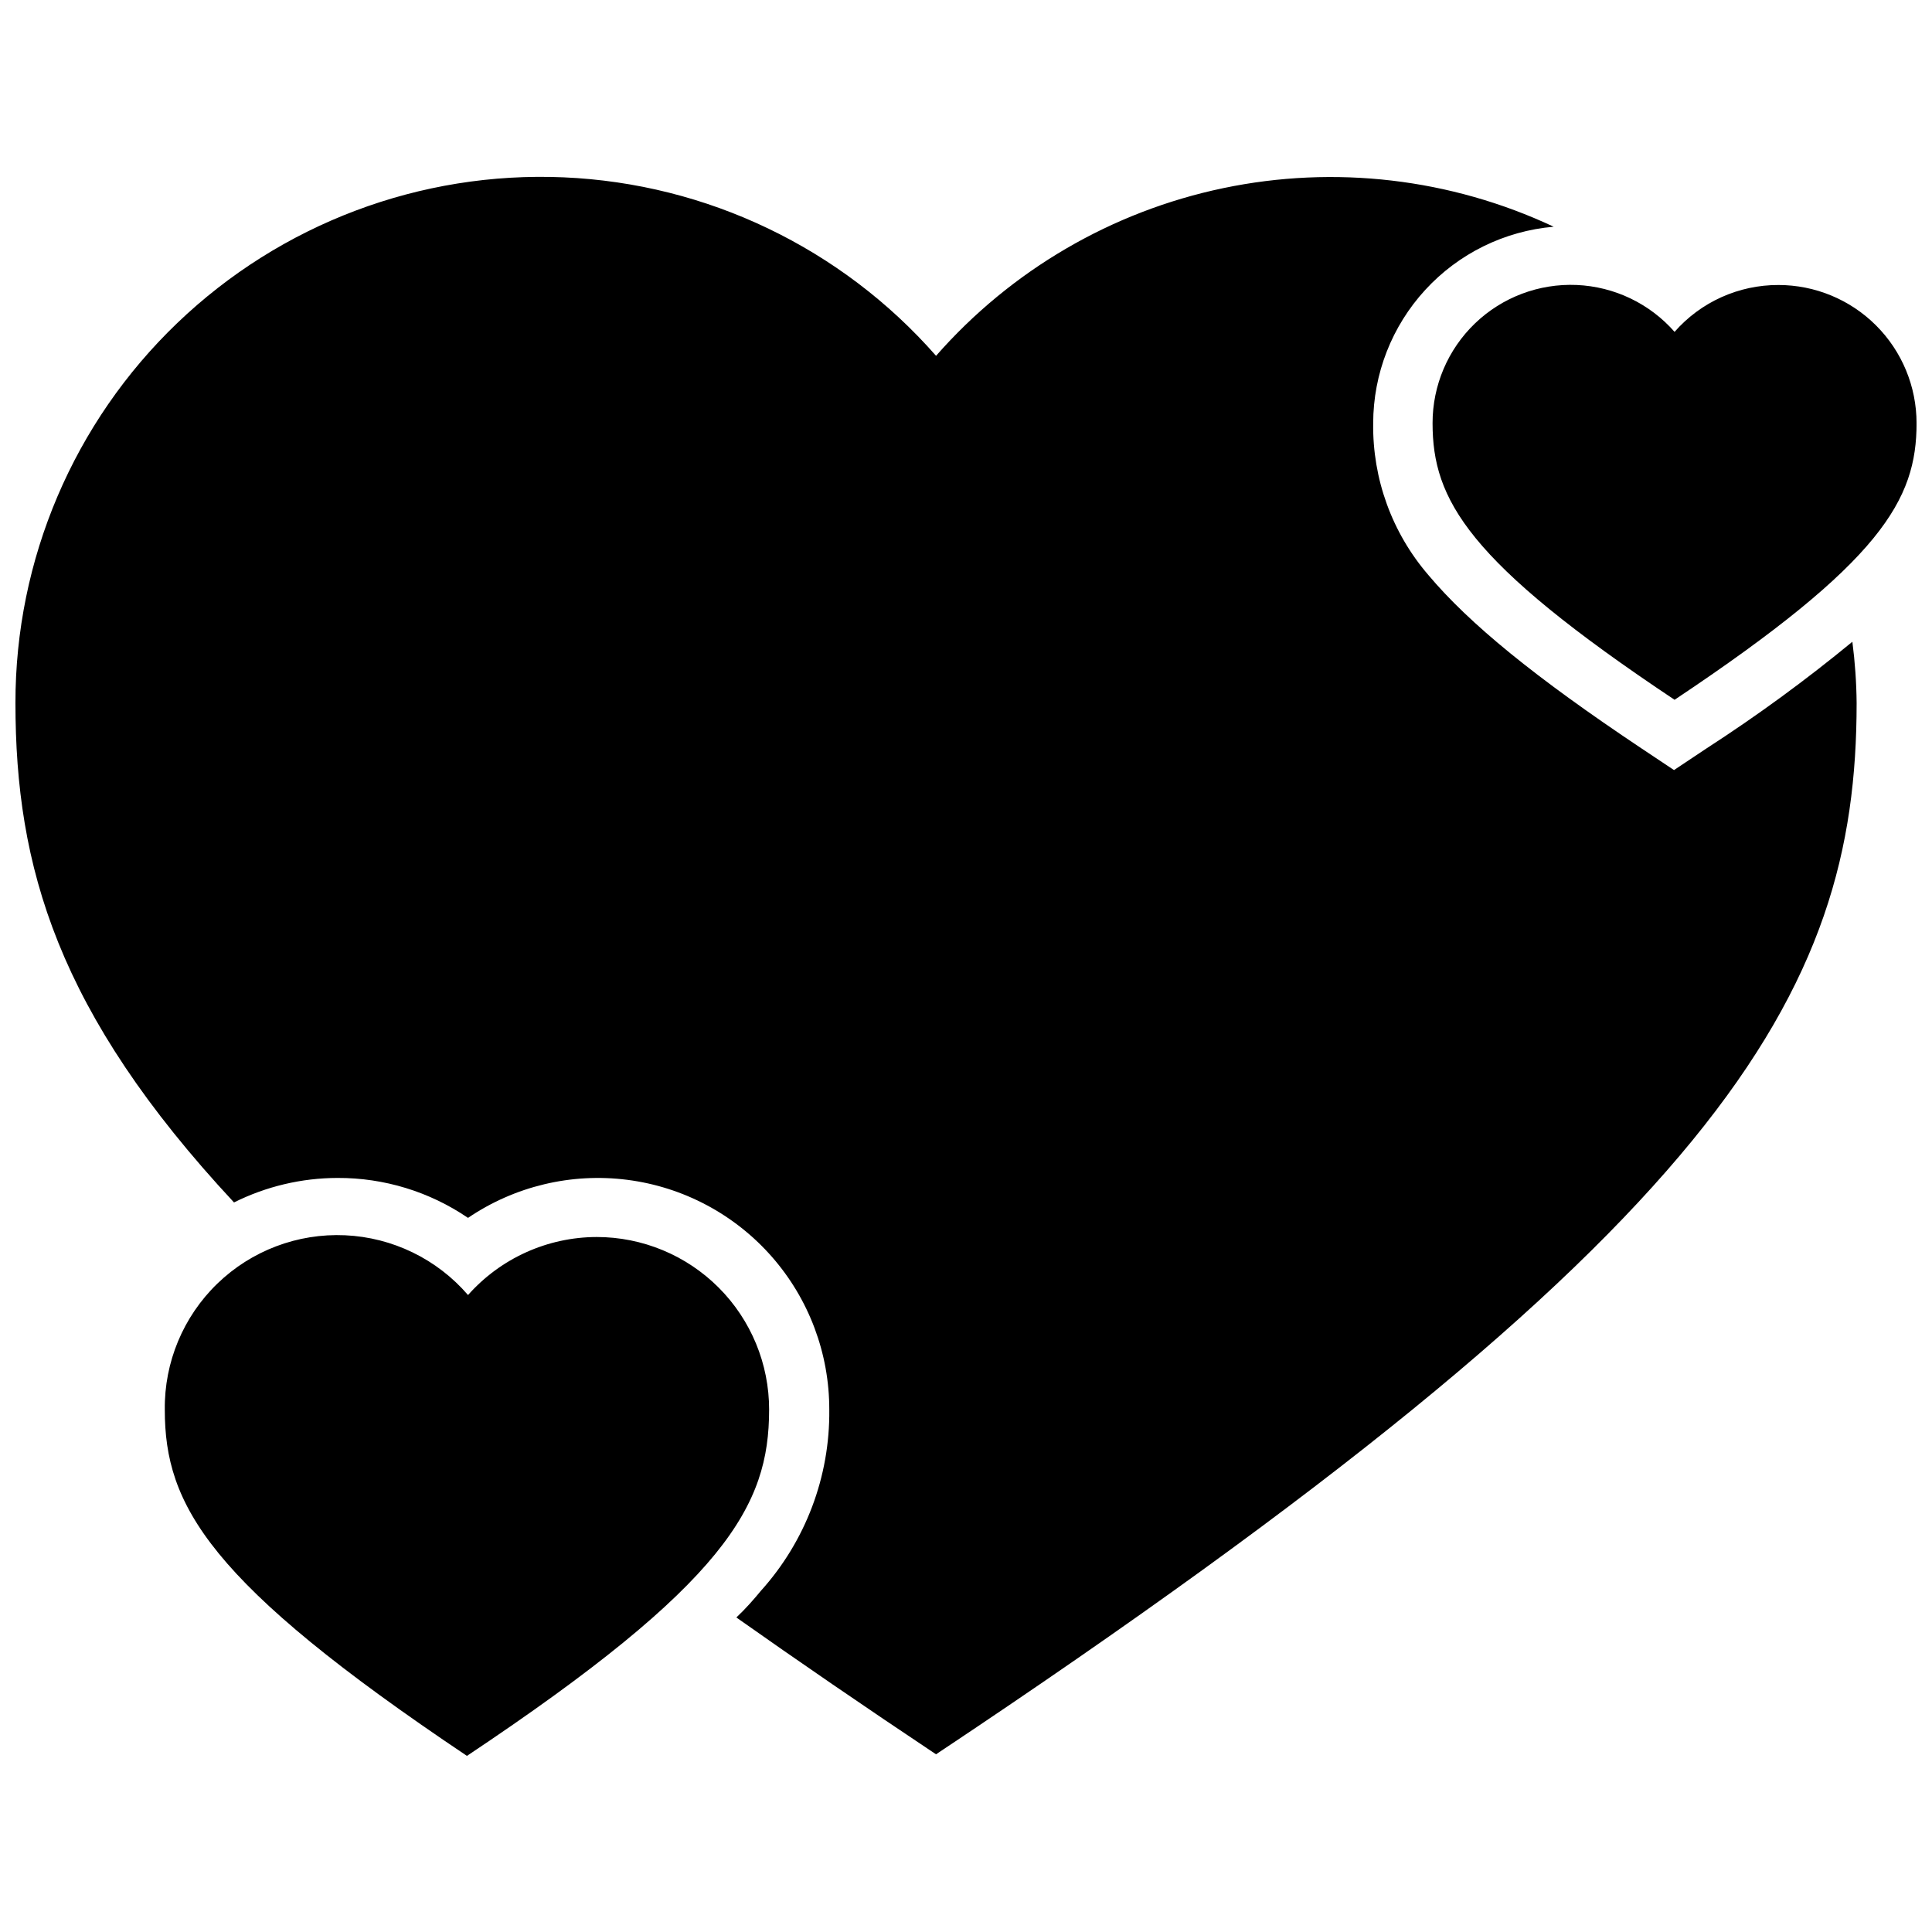
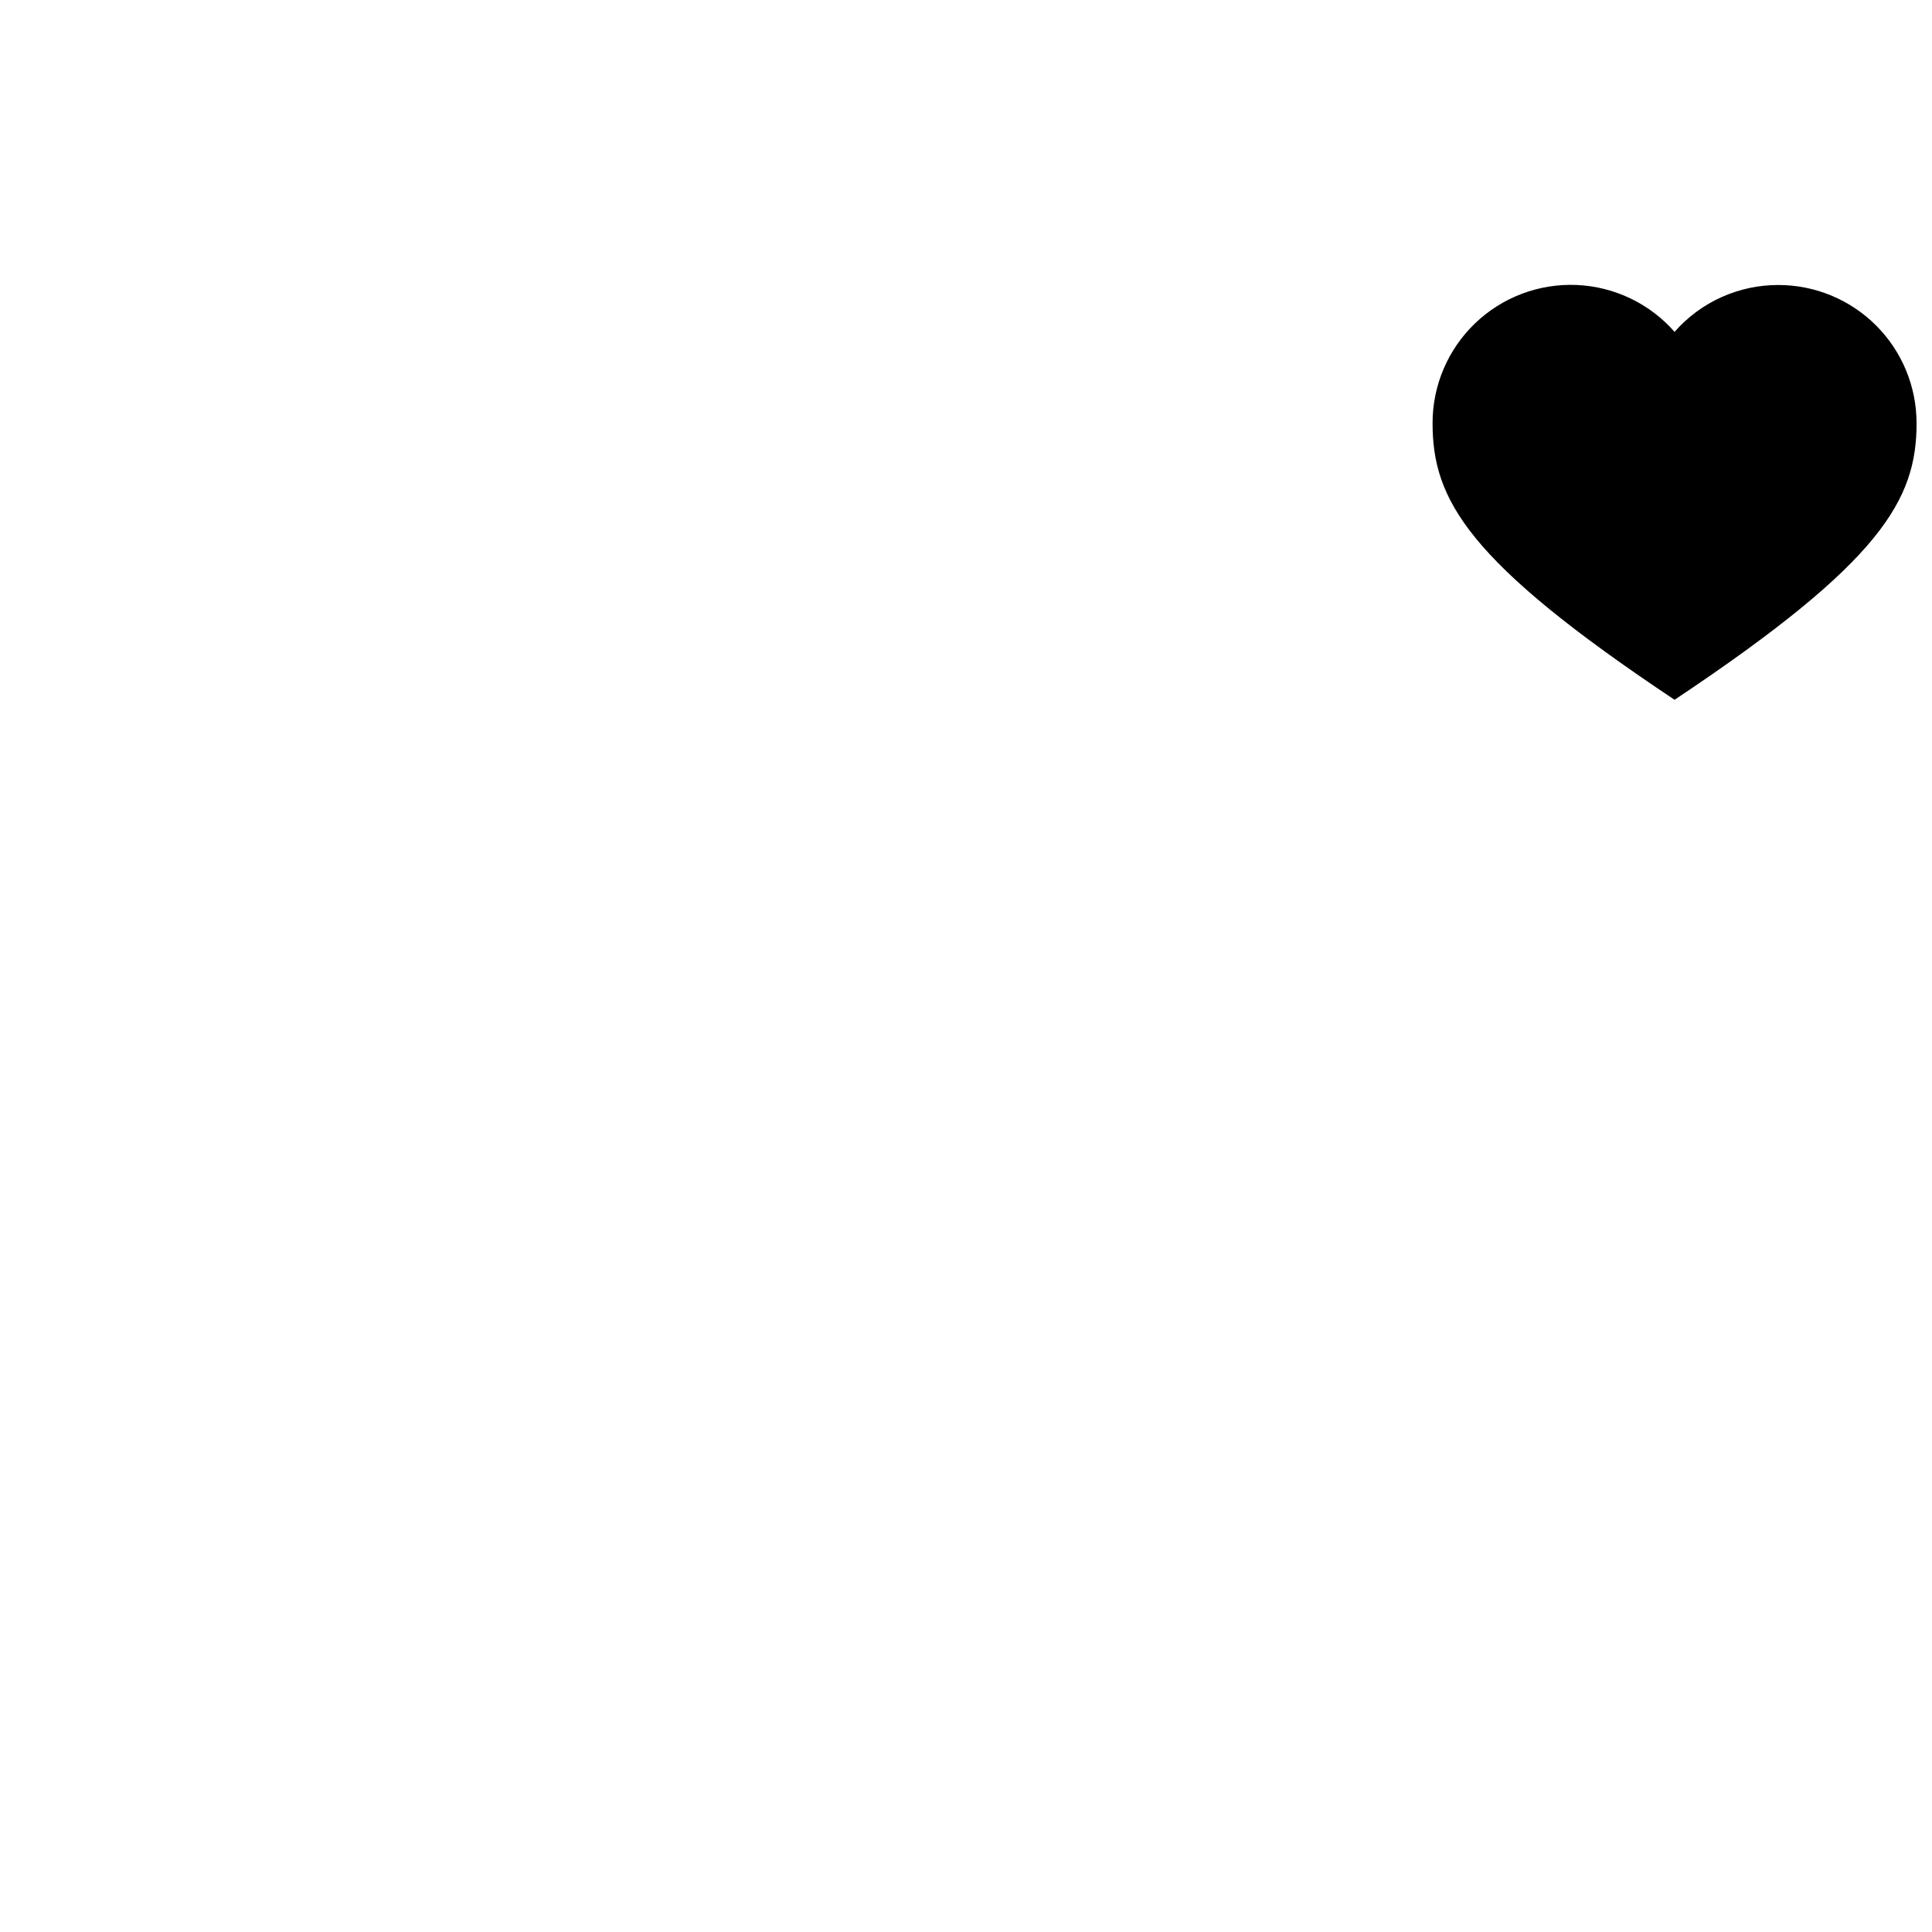
<svg xmlns="http://www.w3.org/2000/svg" width="800px" height="800px" version="1.1" viewBox="144 144 512 512">
  <defs>
    <clipPath id="b">
      <path d="m523 219h128.9v111h-128.9z" />
    </clipPath>
    <clipPath id="a">
-       <path d="m148.09 190h488.91v419h-488.91z" />
-     </clipPath>
+       </clipPath>
  </defs>
-   <path d="m302.11 471.82c-13.031 0.035-25.43 5.633-34.078 15.379-8.211-9.535-19.992-15.266-32.566-15.84-12.574-0.57-24.824 4.066-33.871 12.816-9.043 8.754-14.078 20.848-13.922 33.434 0 25.258 11.43 45.719 80.074 91.719 68.648-45.789 80.074-66.246 80.074-91.719h0.004c0.02-12.137-4.789-23.785-13.363-32.375-8.578-8.59-20.215-13.414-32.352-13.414z" />
  <g clip-path="url(#b)">
    <path d="m615.29 219.53c-10.531-0.027-20.566 4.5-27.512 12.418-6.594-7.508-15.965-11.996-25.949-12.426-9.98-0.426-19.703 3.242-26.914 10.156-7.211 6.918-11.281 16.477-11.27 26.469 0 20.25 9.172 36.688 64.133 73.305 54.961-36.617 64.133-53.055 64.133-73.305h-0.004c0-9.711-3.856-19.027-10.723-25.891-6.867-6.867-16.18-10.727-25.895-10.727z" />
  </g>
  <g clip-path="url(#a)">
-     <path d="m634.9 314.07c-12.312 10.137-25.195 19.559-38.59 28.223l-8.68 5.785-8.68-5.785c-28.219-18.836-45.578-33.02-56.441-45.93h0.004c-9.617-11.172-14.812-25.477-14.605-40.215 0.023-13.09 4.945-25.691 13.801-35.328 8.852-9.641 20.996-15.609 34.035-16.738-27.305-12.809-58.035-16.398-87.555-10.227-29.523 6.172-56.238 21.77-76.125 44.441-25.062-28.57-60.715-45.66-98.688-47.301-37.973-1.641-74.965 12.309-102.4 38.613-27.438 26.305-42.926 62.68-42.883 100.69 0 43.32 11.008 81.98 57.922 132.36 8.523-4.254 17.918-6.477 27.445-6.492 12.328-0.047 24.383 3.641 34.57 10.586 12.363-8.391 27.363-11.98 42.184-10.09 14.82 1.891 28.441 9.129 38.305 20.352 9.859 11.223 15.285 25.664 15.25 40.605 0.188 17.699-6.281 34.824-18.133 47.973-1.977 2.398-4.094 4.797-6.492 7.055 16.297 11.5 33.863 23.562 52.914 36.262 209.12-139.2 243.97-201.63 243.97-278.61-0.051-5.426-0.43-10.844-1.129-16.227z" />
-   </g>
+     </g>
</svg>